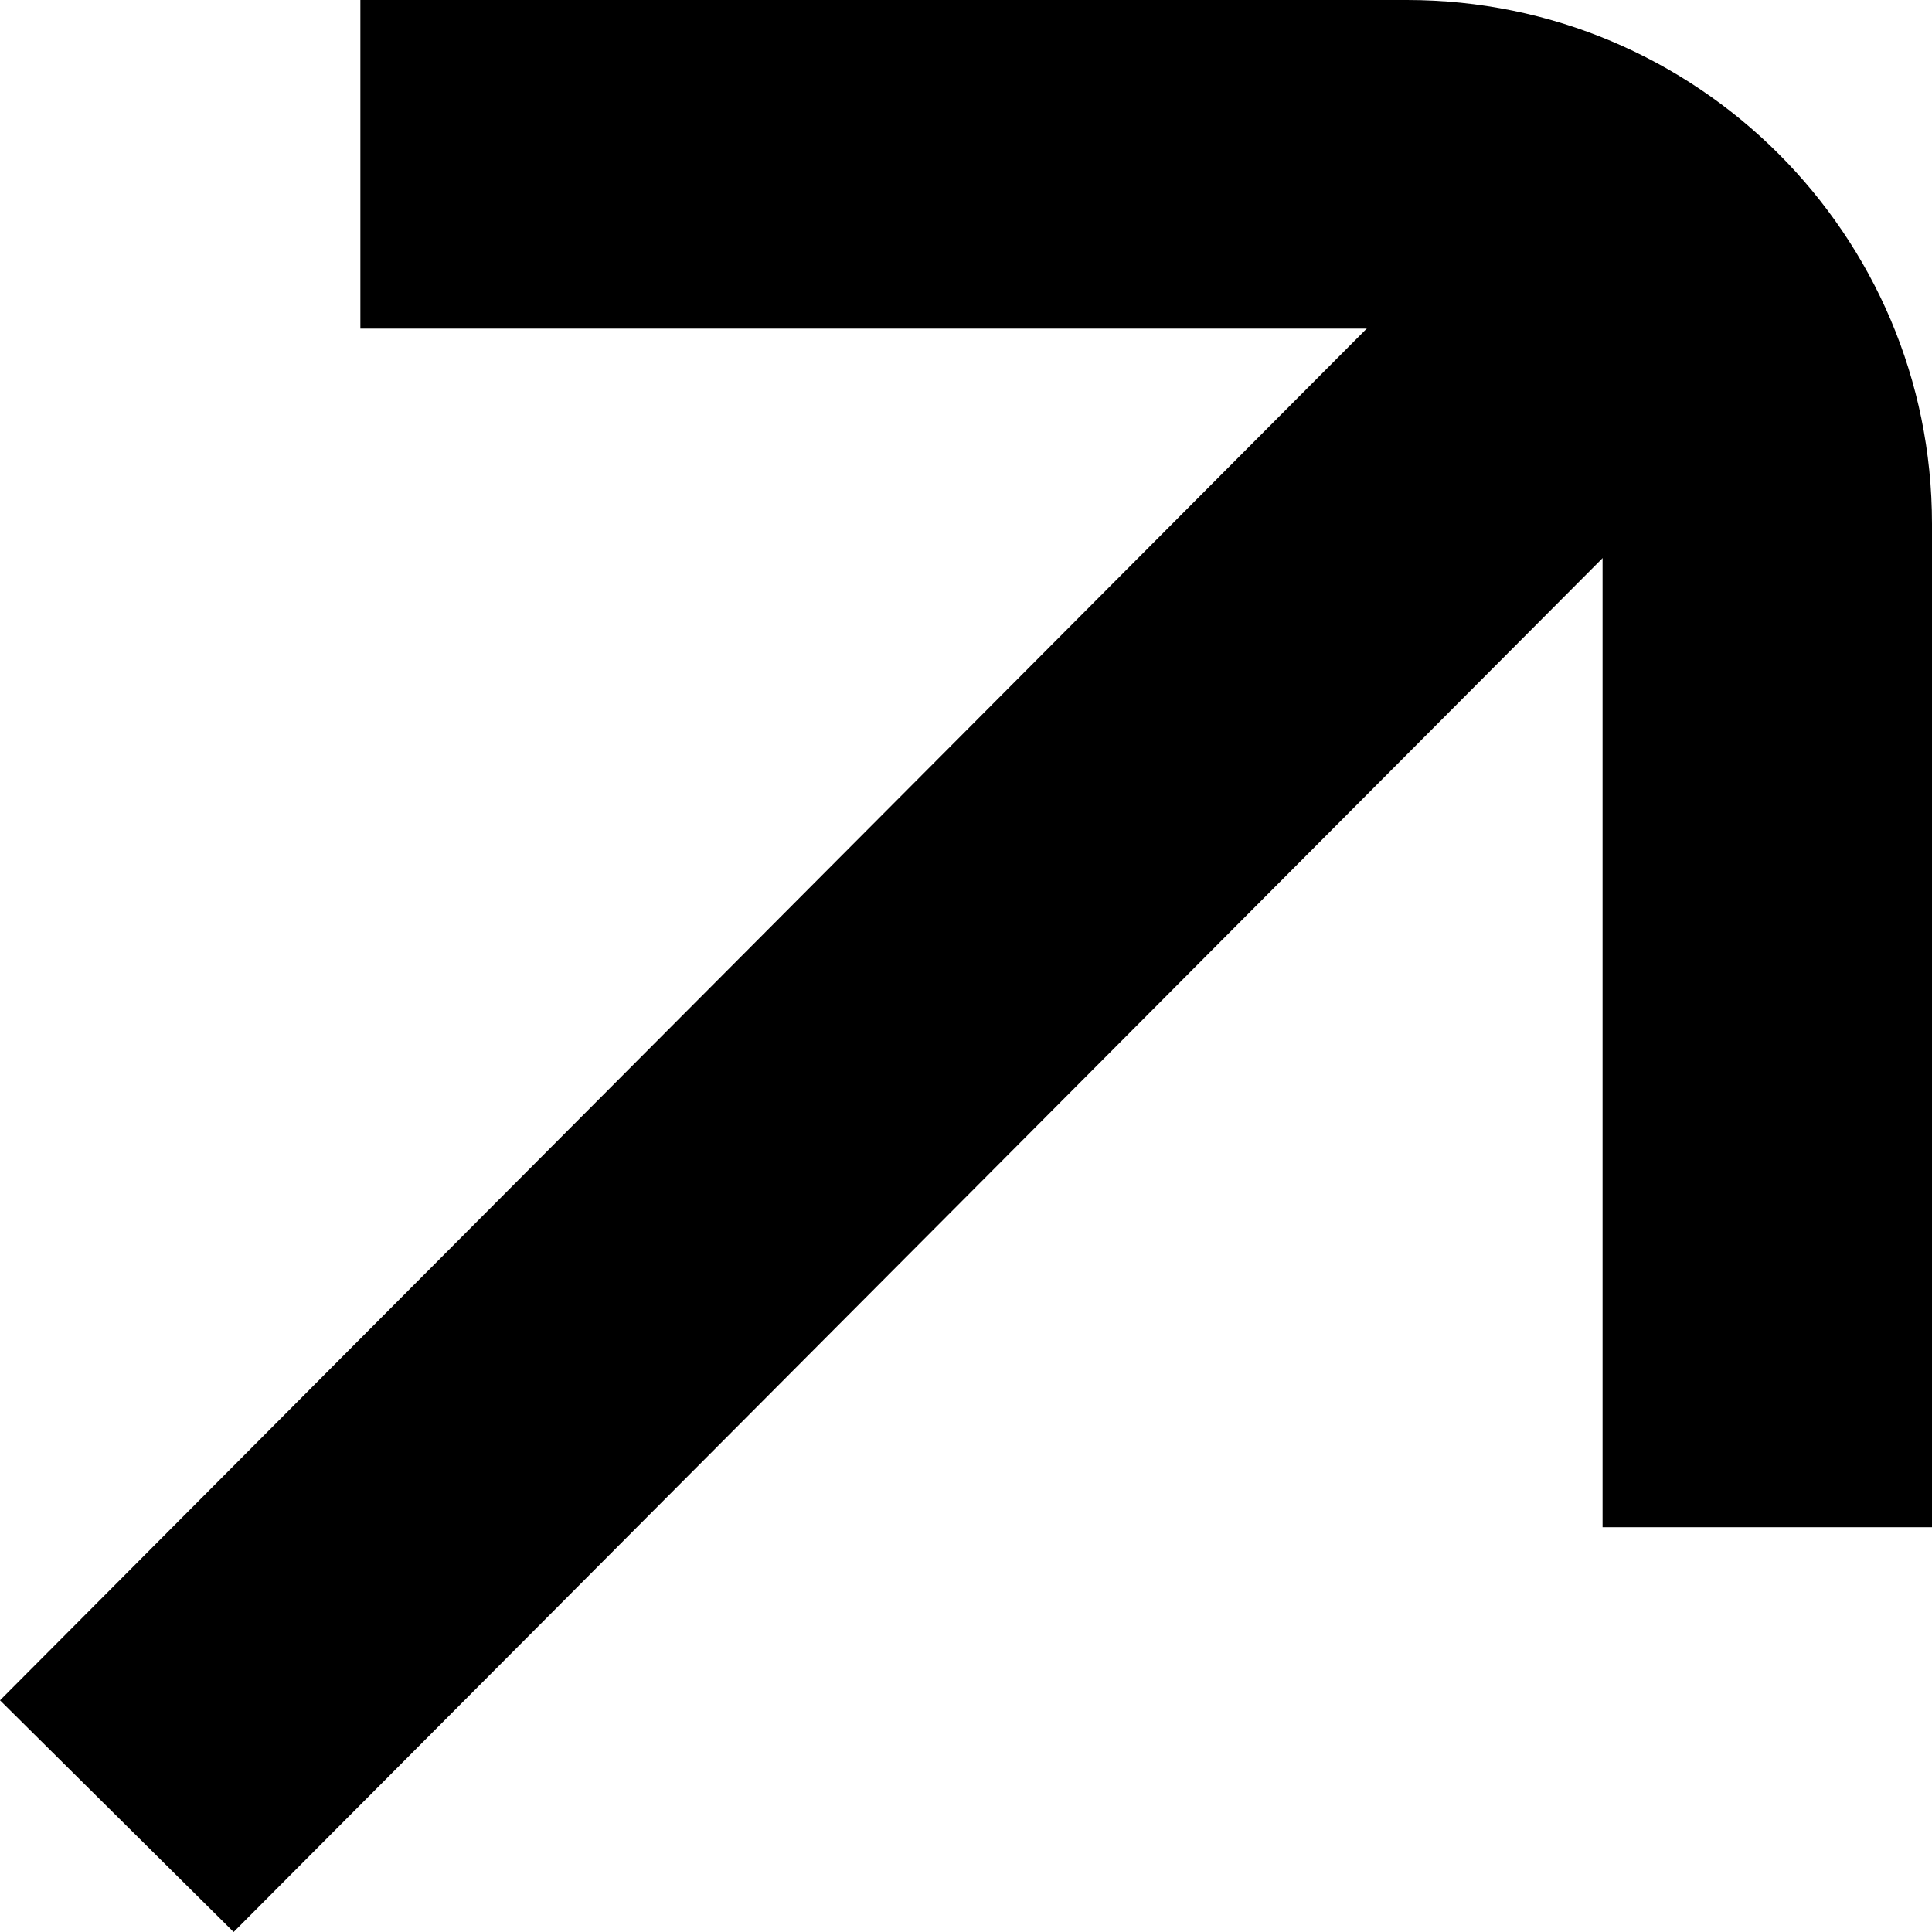
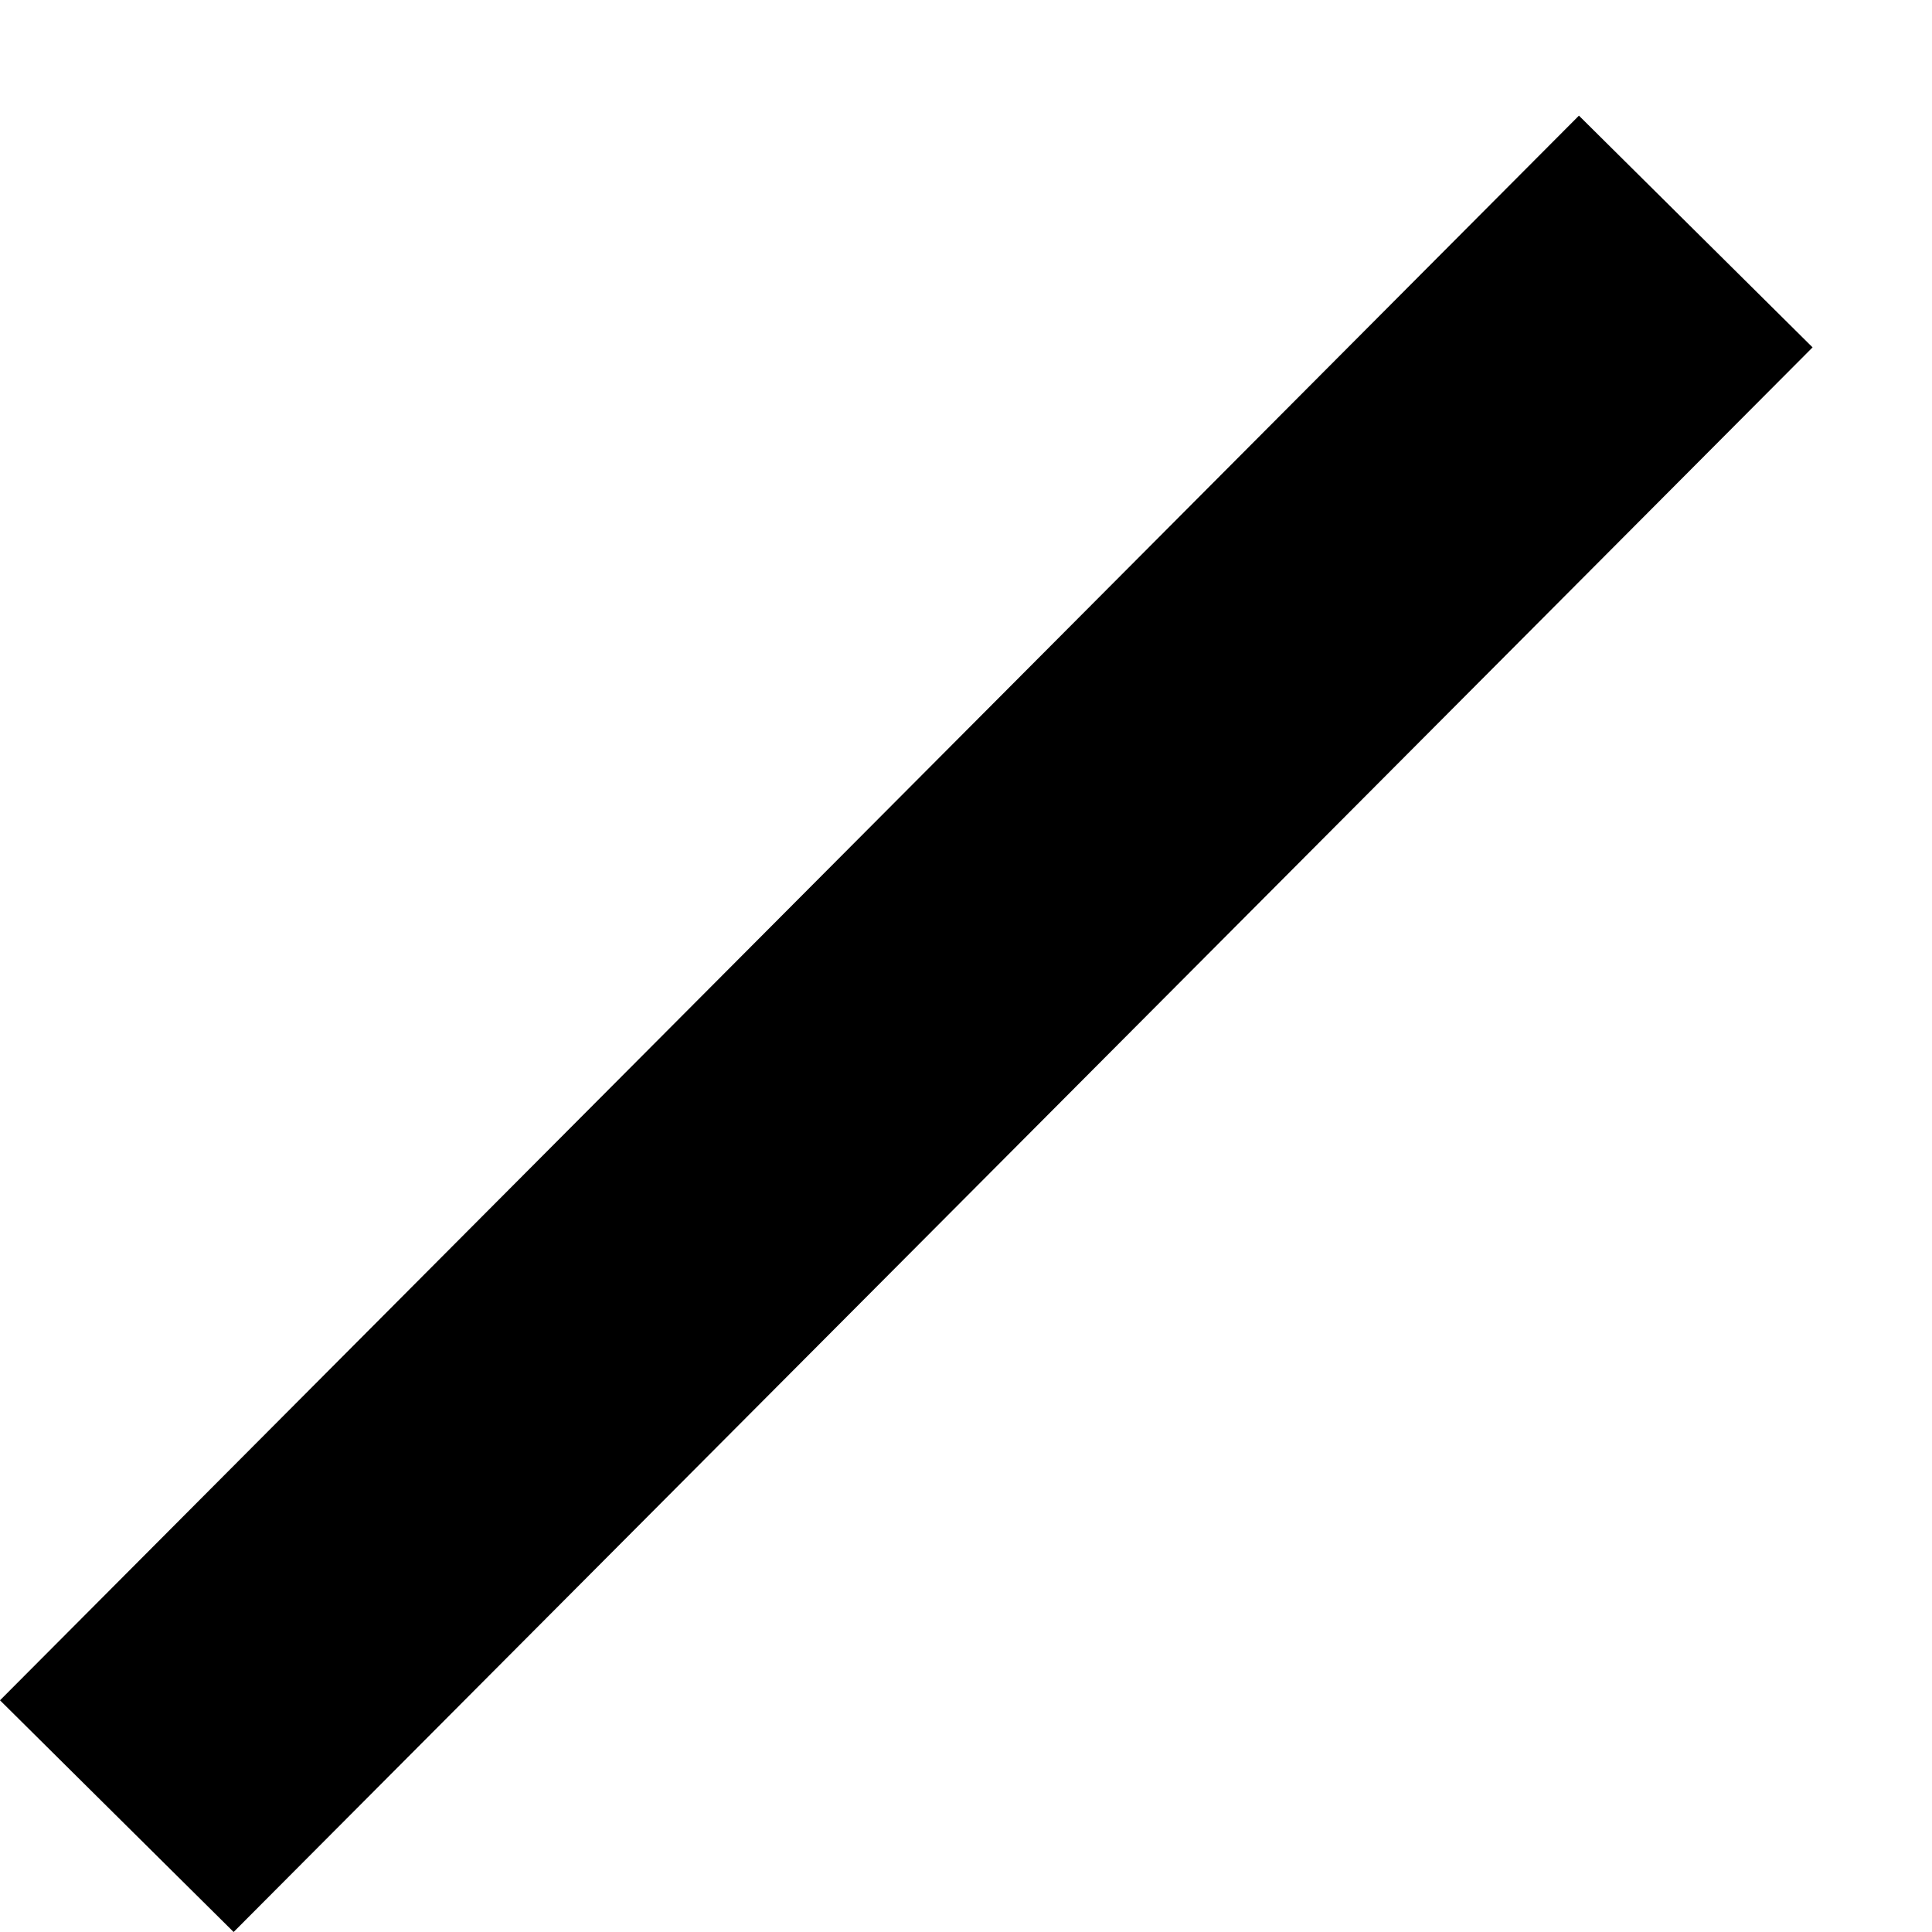
<svg xmlns="http://www.w3.org/2000/svg" width="70" height="70" viewBox="0 0 70 70" fill="none">
-   <path d="M58.064 18.98V55.333H70V18.98C70 8.498 61.482 0 50.975 0H13.057V11.908H50.975C54.89 11.908 58.064 15.075 58.064 18.98Z" fill="black" />
-   <path d="M65.673 12.586L57.208 4.19L0 61.605L8.465 70L65.673 12.586Z" fill="black" />
+   <path d="M65.673 12.586L57.208 4.19L0 61.605L8.465 70L65.673 12.586" fill="black" />
</svg>